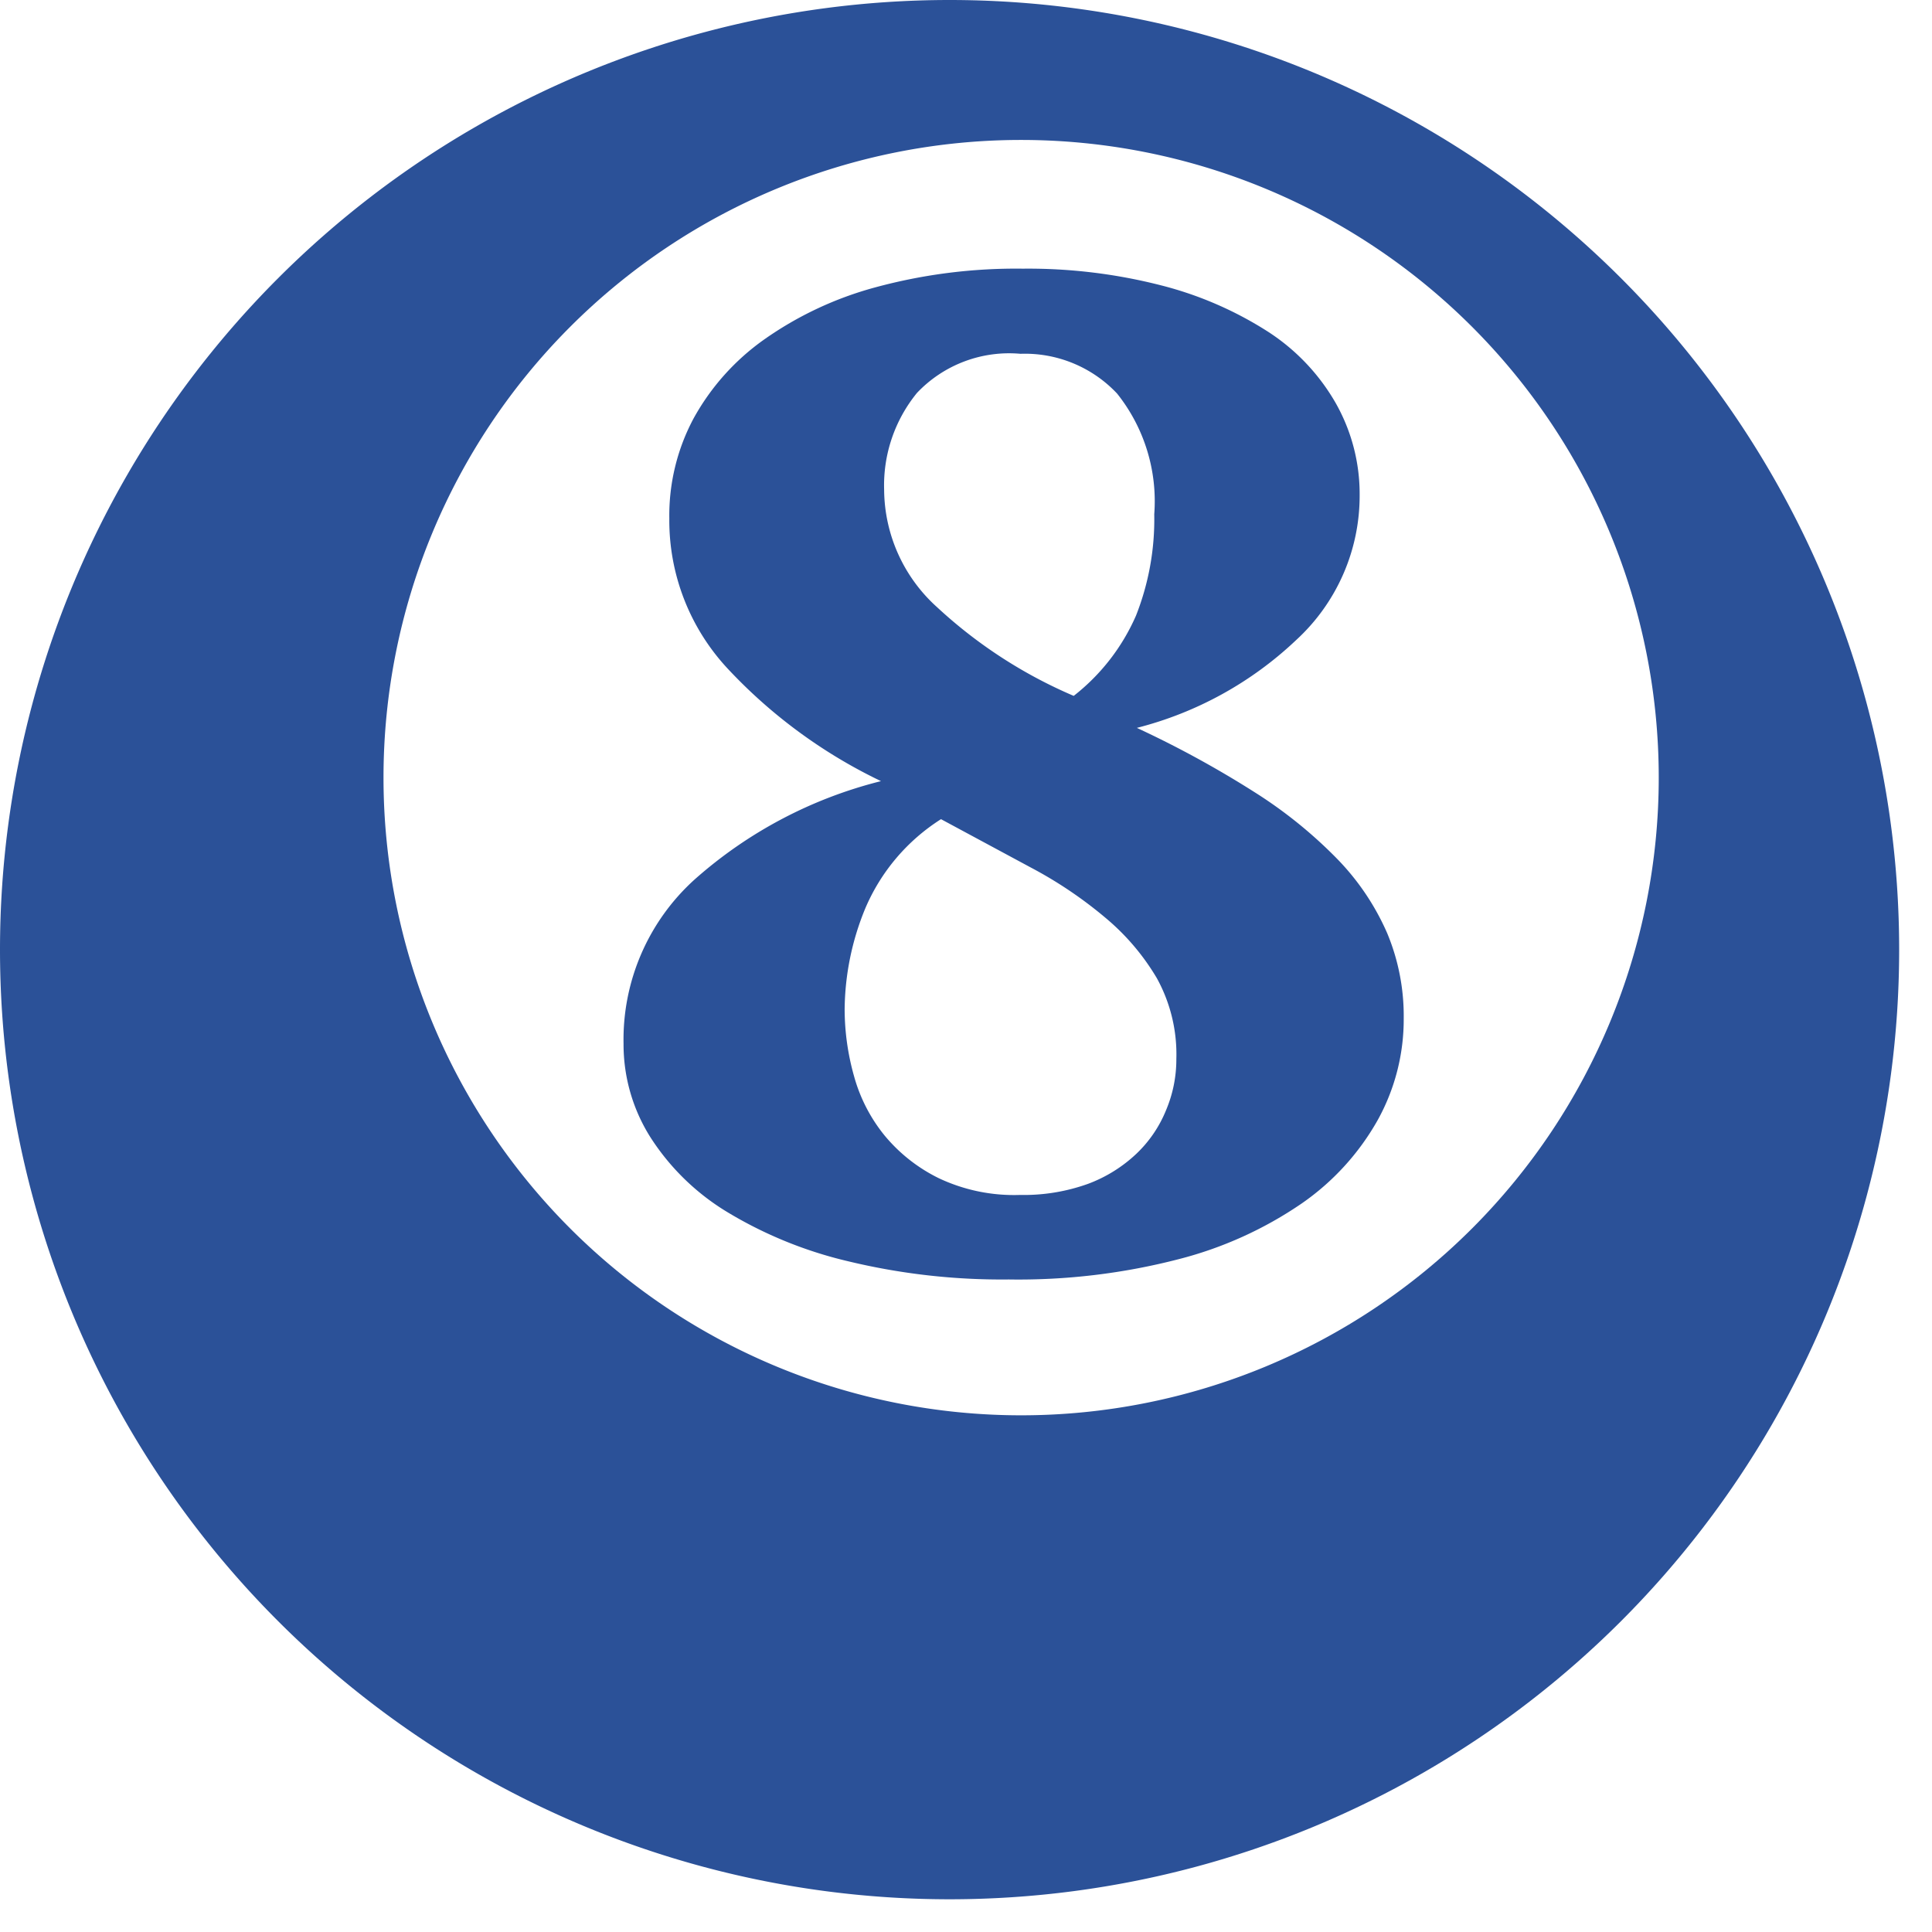
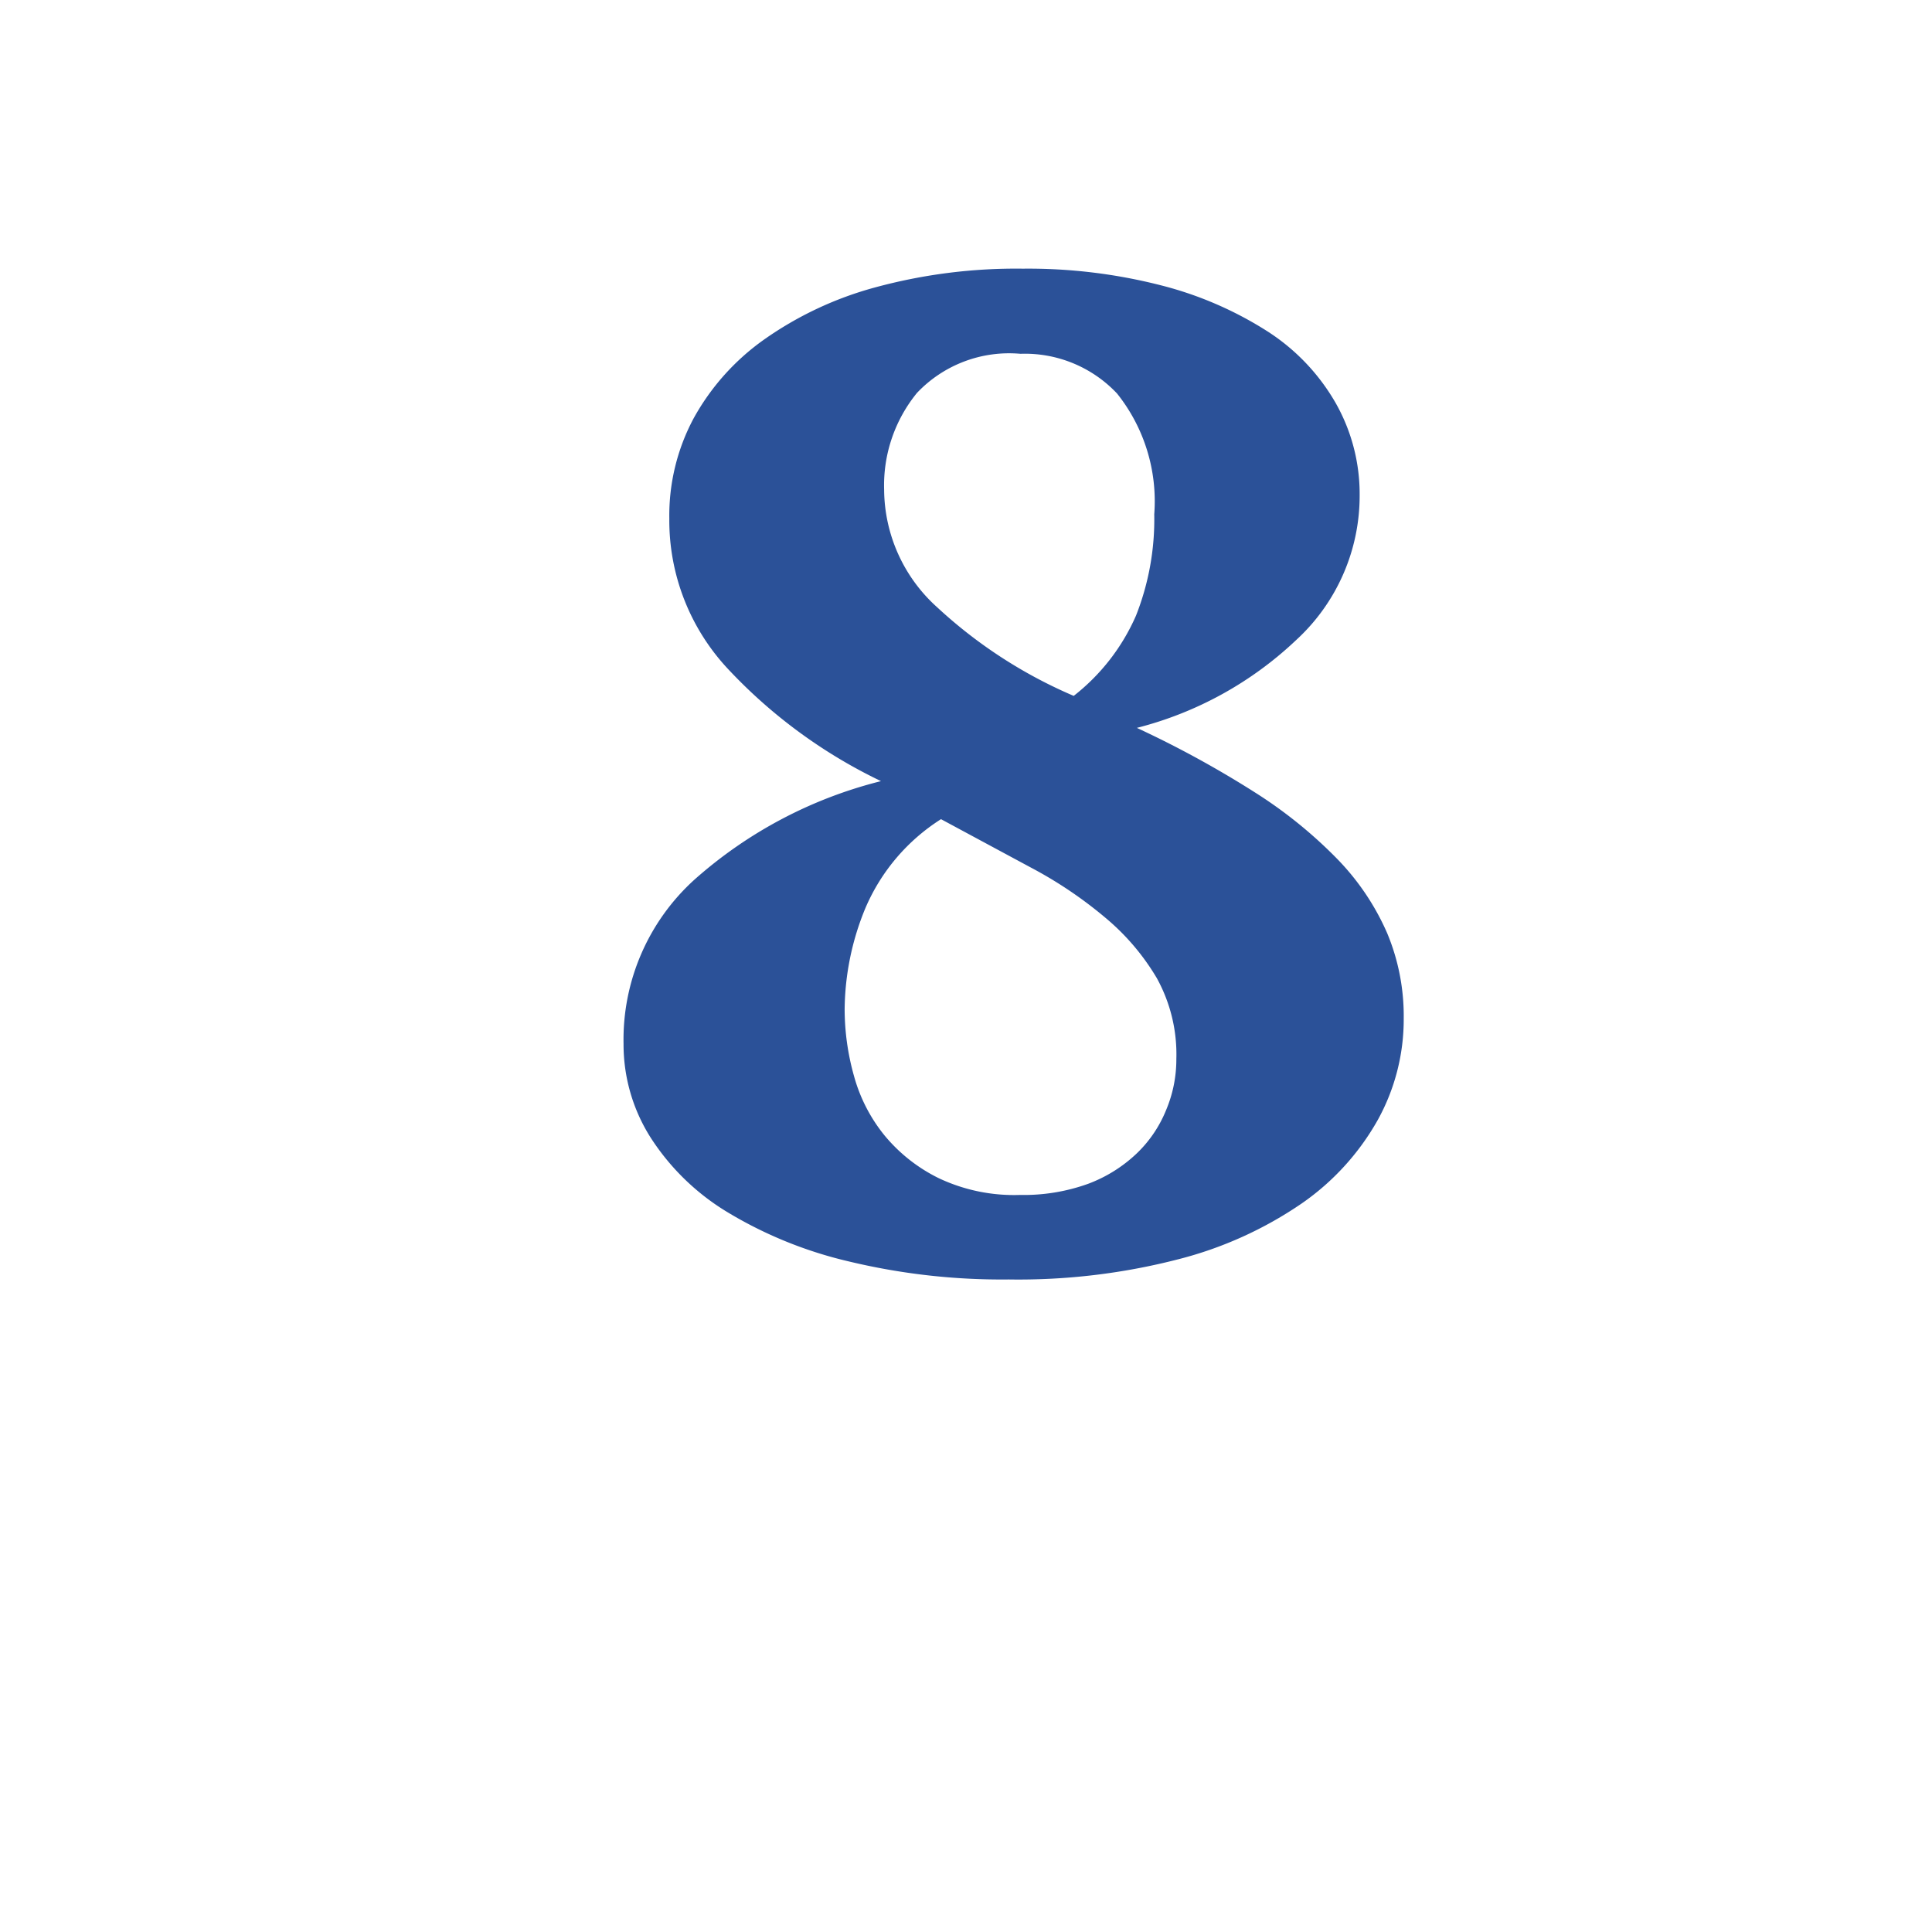
<svg xmlns="http://www.w3.org/2000/svg" width="16" height="16">
-   <path d="M7.864 0A7.865 7.865 0 000 7.865a7.864 7.864 0 007.864 7.864 7.864 7.864 0 007.864-7.864A7.865 7.865 0 007.864 0zm.592 11.721a5.281 5.281 0 01-5.28-5.281 5.281 5.281 0 015.28-5.281 5.281 5.281 0 015.281 5.281 5.281 5.281 0 01-5.28 5.281z" fill="#2b5198" />
  <path d="M5.164 8.644a1.786 1.786 0 01.588-1.36 3.659 3.659 0 011.544-.815 4.243 4.243 0 01-1.269-.931 1.8 1.8 0 01-.484-1.244 1.705 1.705 0 01.2-.827 1.955 1.955 0 01.582-.653 2.916 2.916 0 01.923-.434 4.447 4.447 0 011.223-.155 4.43 4.43 0 011.144.138 3.02 3.02 0 01.883.382 1.725 1.725 0 01.562.59 1.526 1.526 0 01.2.764 1.621 1.621 0 01-.524 1.2 2.99 2.99 0 01-1.321.729 8.45 8.45 0 01.974.532 3.772 3.772 0 01.687.555 2.062 2.062 0 01.412.613 1.779 1.779 0 01.137.705 1.721 1.721 0 01-.216.844 2.081 2.081 0 01-.628.689 3.21 3.21 0 01-1.02.462 5.289 5.289 0 01-1.406.168 5.421 5.421 0 01-1.328-.15 3.469 3.469 0 01-1.007-.41 1.96 1.96 0 01-.635-.62 1.44 1.44 0 01-.221-.772zm4.578.127A1.306 1.306 0 009.58 8.1a1.932 1.932 0 00-.426-.5 3.488 3.488 0 00-.618-.416l-.743-.4a1.63 1.63 0 00-.628.741 2.237 2.237 0 00-.17.832 2.05 2.05 0 00.078.556 1.342 1.342 0 00.253.491 1.357 1.357 0 00.448.353 1.458 1.458 0 00.674.139 1.572 1.572 0 00.563-.092 1.186 1.186 0 00.4-.249 1.031 1.031 0 00.245-.359 1.081 1.081 0 00.086-.421zm-2.42-4.719a1.319 1.319 0 00.439.977 3.932 3.932 0 001.131.734 1.714 1.714 0 00.516-.665 2.169 2.169 0 00.151-.839 1.429 1.429 0 00-.308-1 1.048 1.048 0 00-.8-.329 1.051 1.051 0 00-.857.324 1.21 1.21 0 00-.272.802z" stroke="transparent" fill="#2b5198" />
</svg>